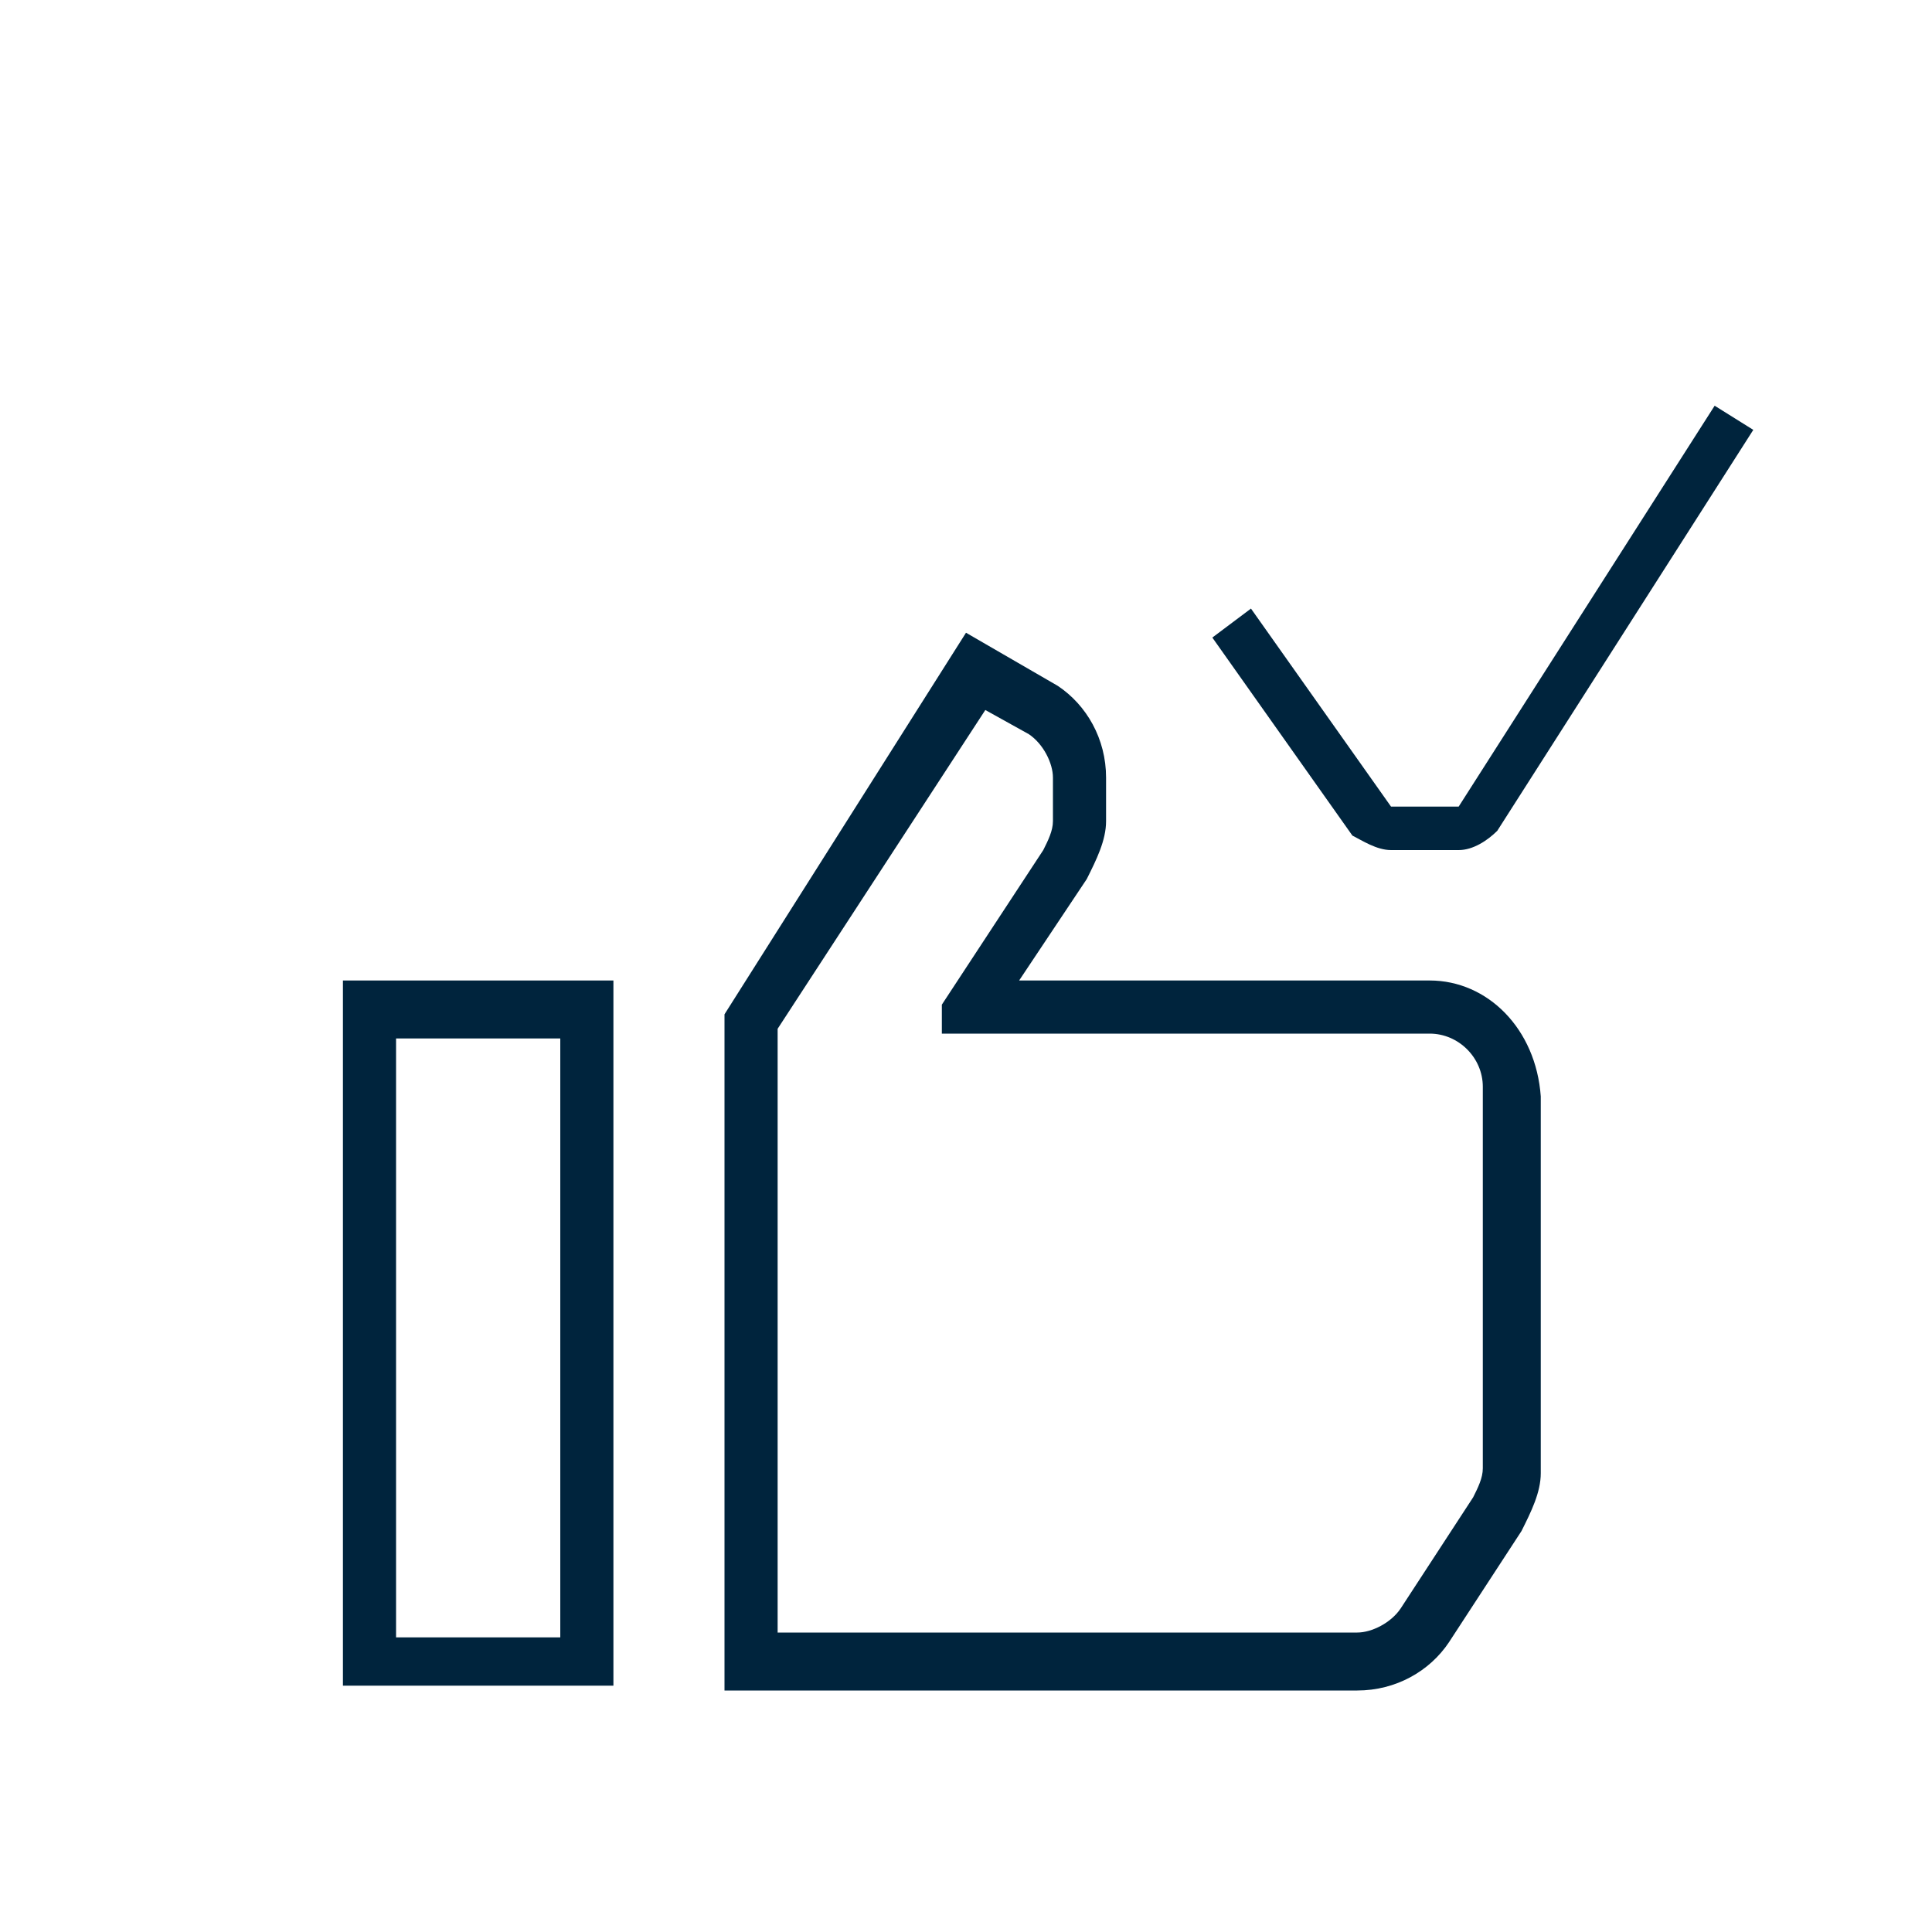
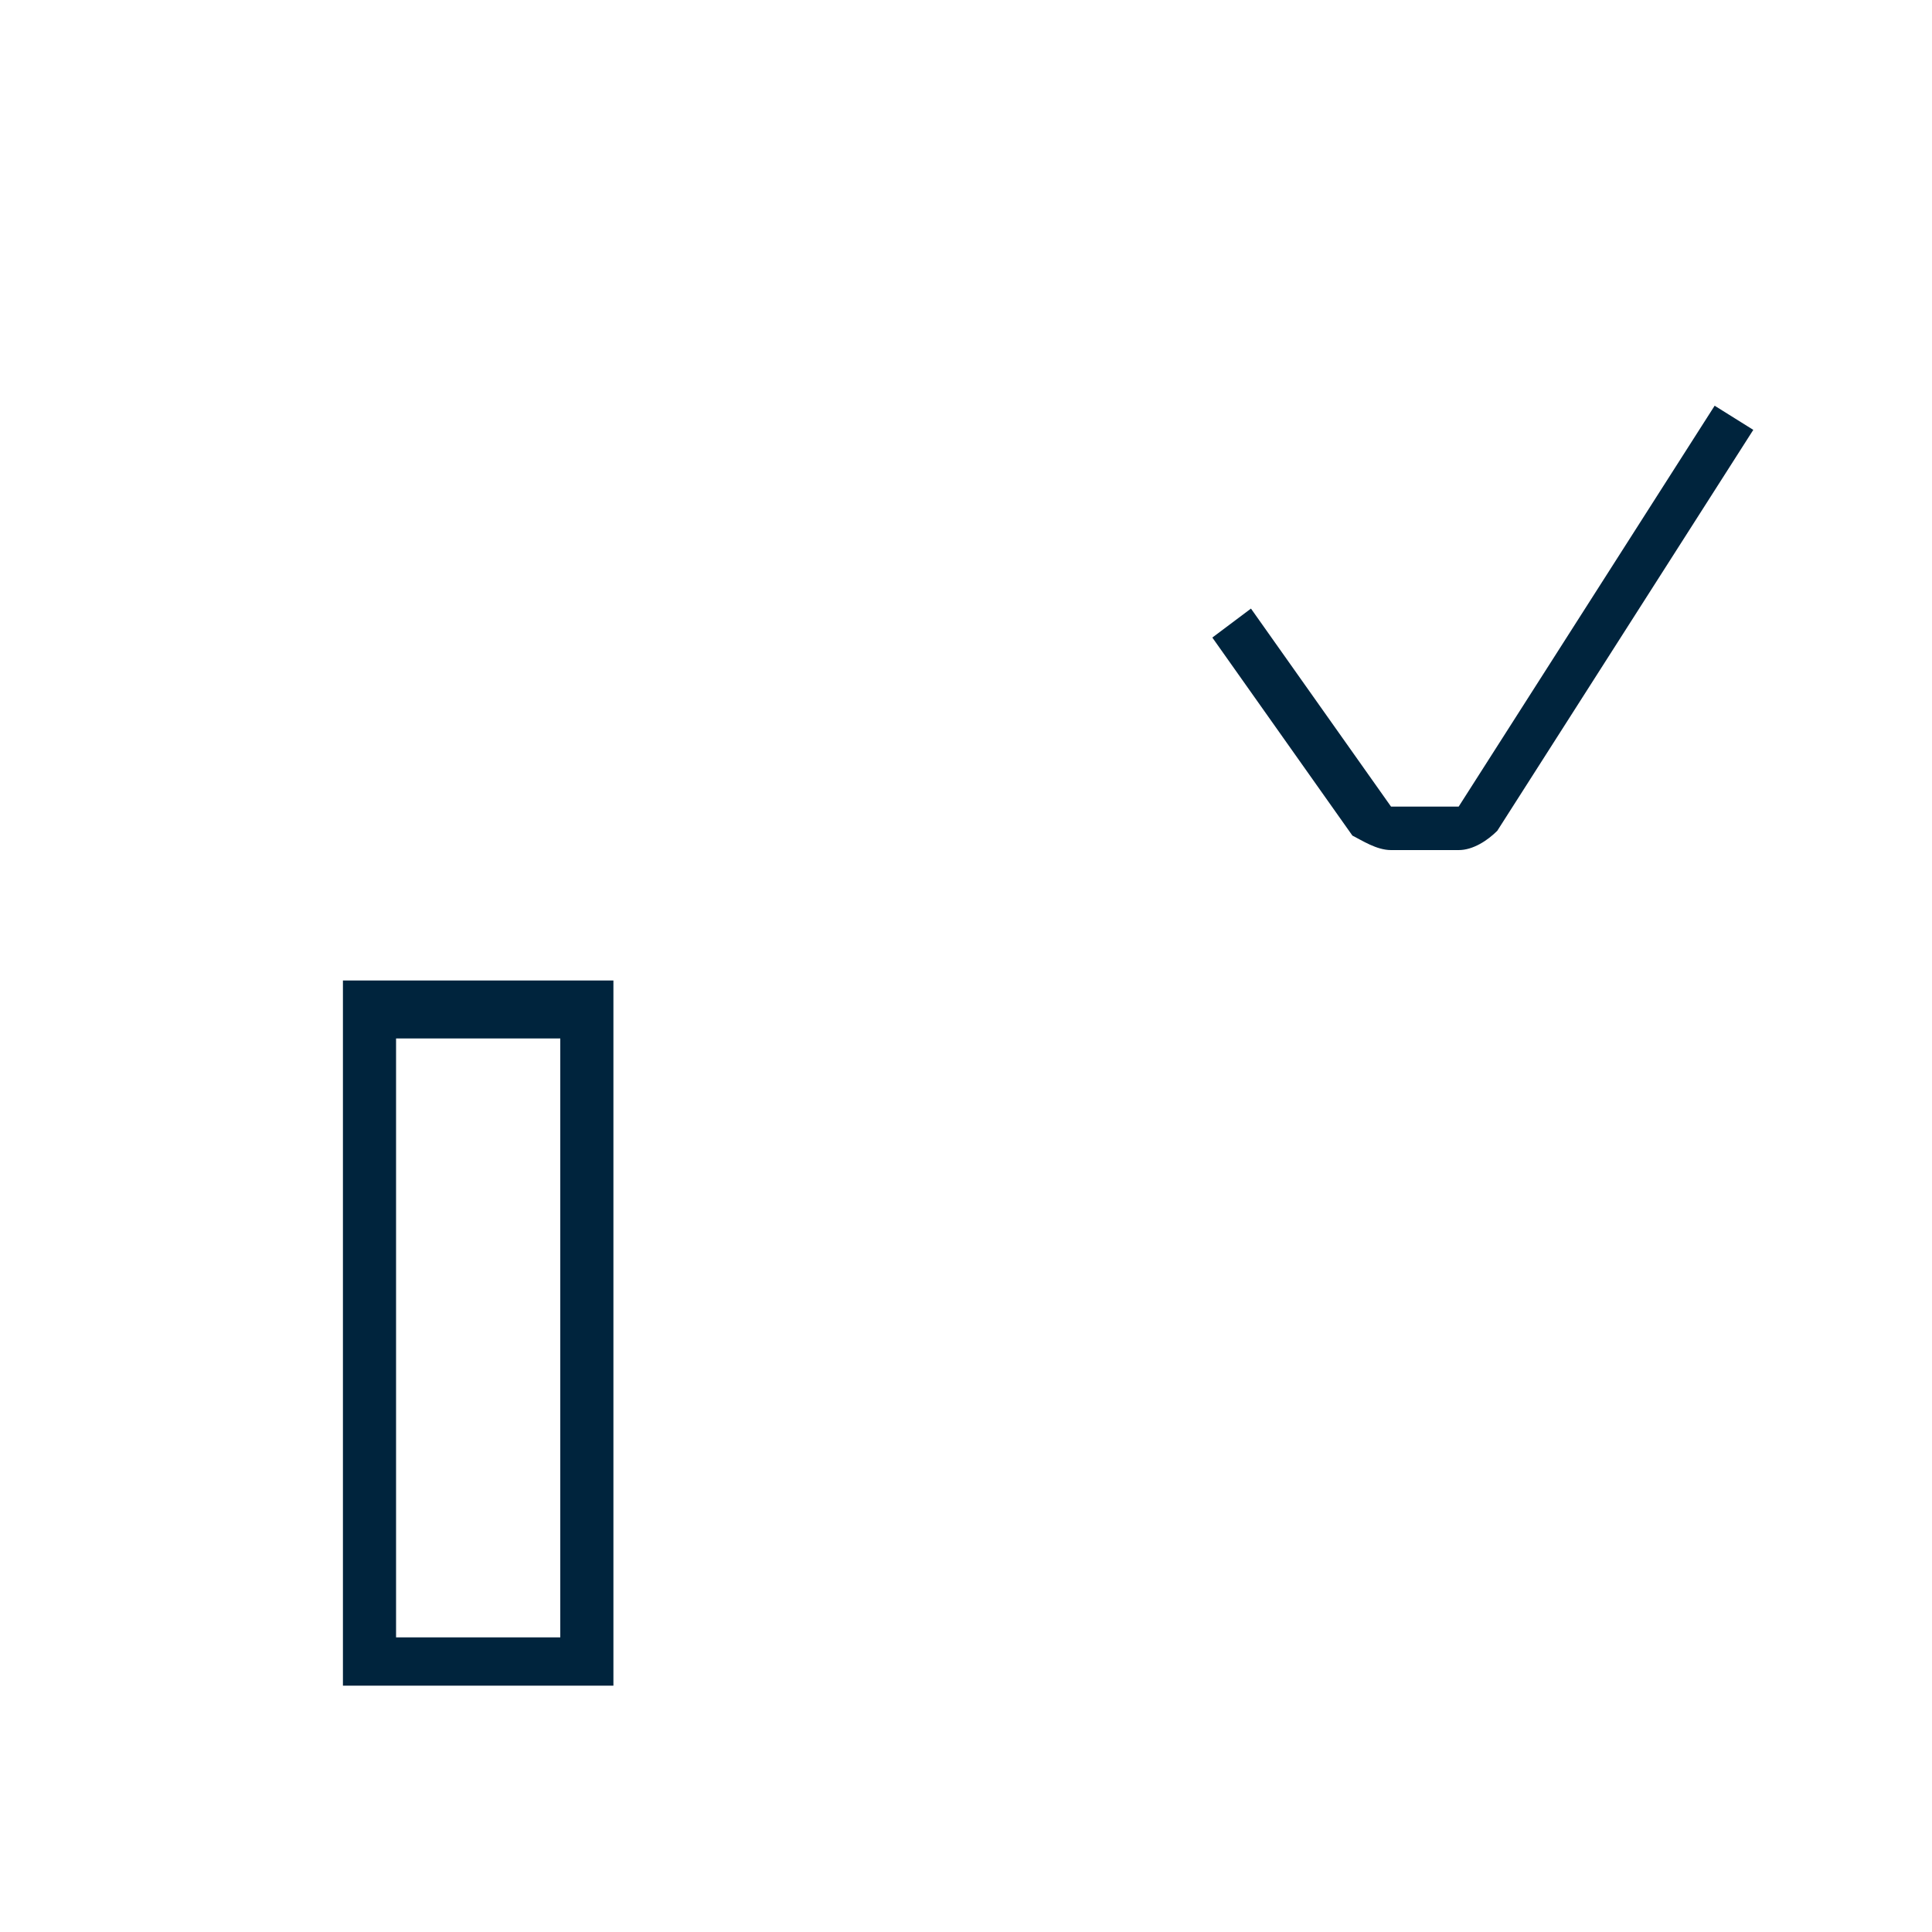
<svg xmlns="http://www.w3.org/2000/svg" version="1.1" id="Layer_1" x="0px" y="0px" viewBox="0 0 40 40" style="enable-background:new 0 0 40 40;" xml:space="preserve">
  <style type="text/css">
	.st0{fill:#00243D;}
	.st1{fill:#00243F;}
	.st2{fill:none;stroke:#00243D;stroke-linejoin:round;}
	.st3{fill:none;}
	.st4{fill:#00243D;stroke:#00243D;stroke-width:0.1;stroke-miterlimit:10;}
	.st5{fill-rule:evenodd;clip-rule:evenodd;fill:none;stroke:#00243D;stroke-width:1.021;stroke-miterlimit:10;}
</style>
  <g>
-     <path class="st0" d="M29.6,20.3h-8.5l1.4-2.1c0.2-0.4,0.4-0.8,0.4-1.2v-0.9c0-0.8-0.4-1.5-1-1.9L20,13.1l-5,7.9v14h13.1   c0.8,0,1.5-0.4,1.9-1l1.5-2.3c0.2-0.4,0.4-0.8,0.4-1.2v-7.8C31.8,21.3,30.8,20.3,29.6,20.3z M30.7,30.4c0,0.2-0.1,0.4-0.2,0.6   L29,33.3c-0.2,0.3-0.6,0.5-0.9,0.5h-12V21.3l4.3-6.6l0.9,0.5c0.3,0.2,0.5,0.6,0.5,0.9V17c0,0.2-0.1,0.4-0.2,0.6l-2.1,3.2v0.6h10.1   c0.6,0,1.1,0.5,1.1,1.1V30.4z" />
    <path class="st0" d="M7.1,34.9h5.6V20.3H7.1V34.9z M8.2,21.5h3.4v12.4H8.2V21.5z" />
    <path class="st0" d="M28.8,17.6h1.4c0.3,0,0.6-0.2,0.8-0.4l5.3-8.3l-0.8-0.5l-5.3,8.3h-1.4l-2.9-4.1l-0.8,0.6l2.9,4.1   C28.2,17.4,28.5,17.6,28.8,17.6z" />
  </g>
</svg>